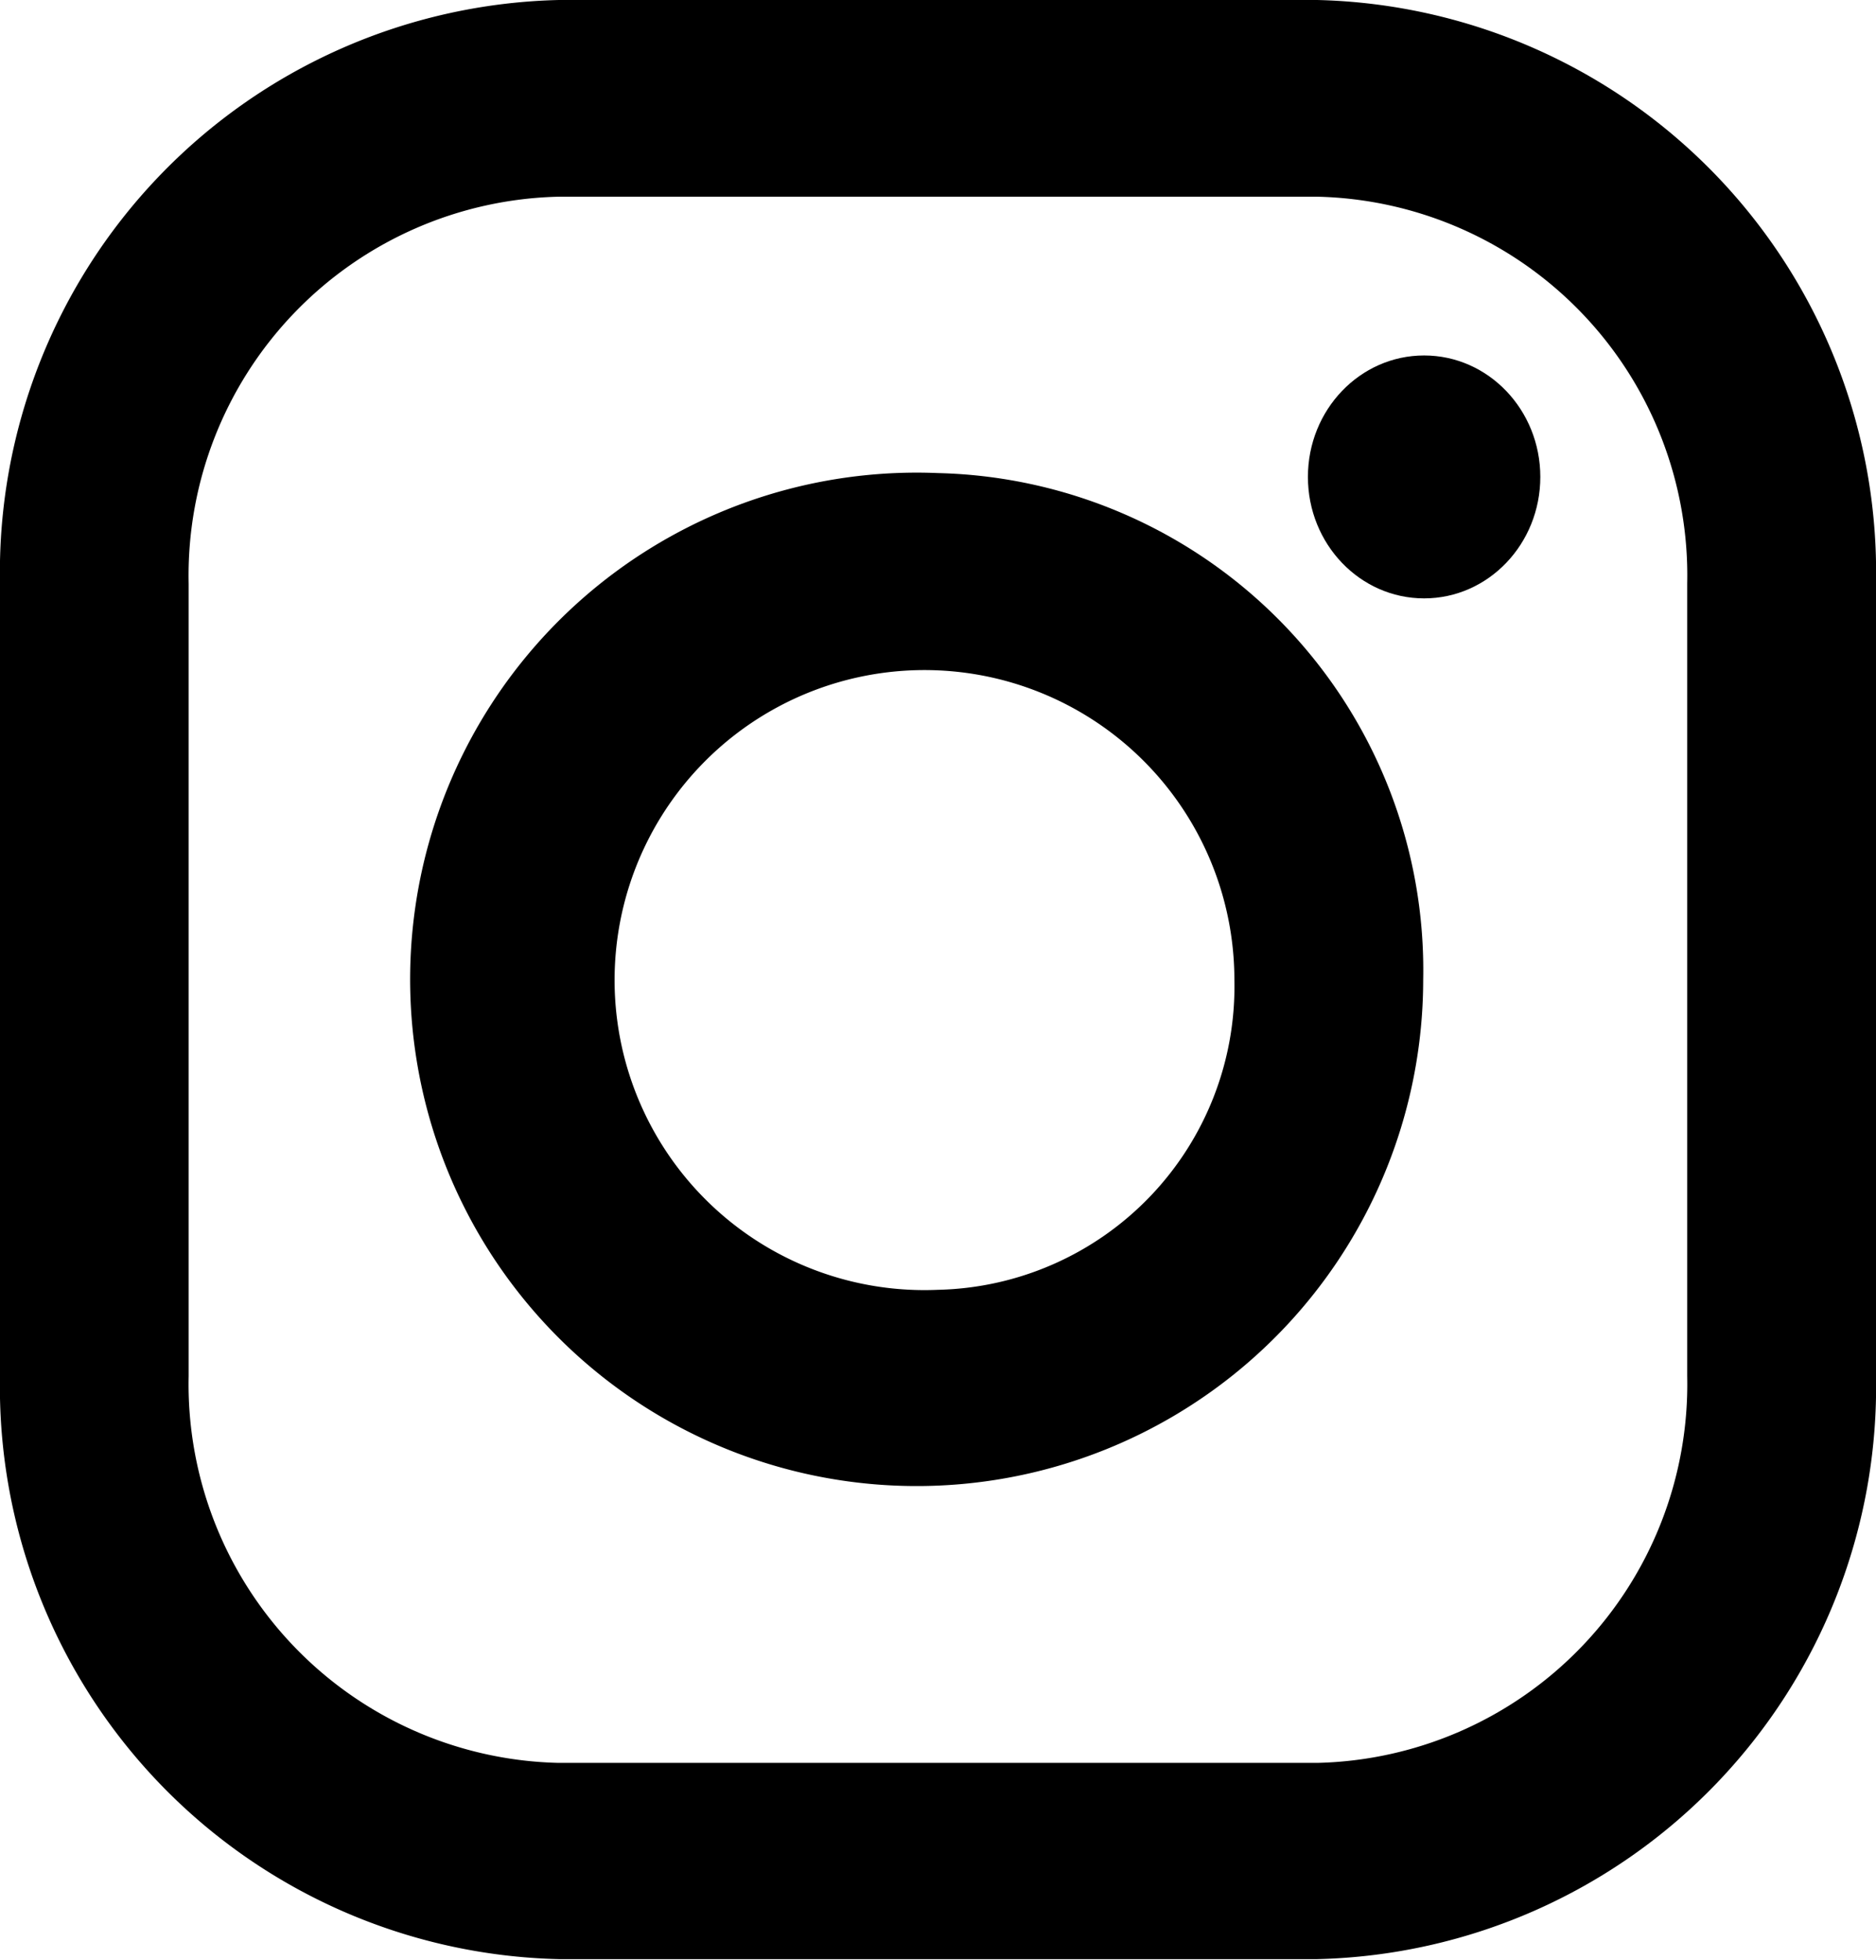
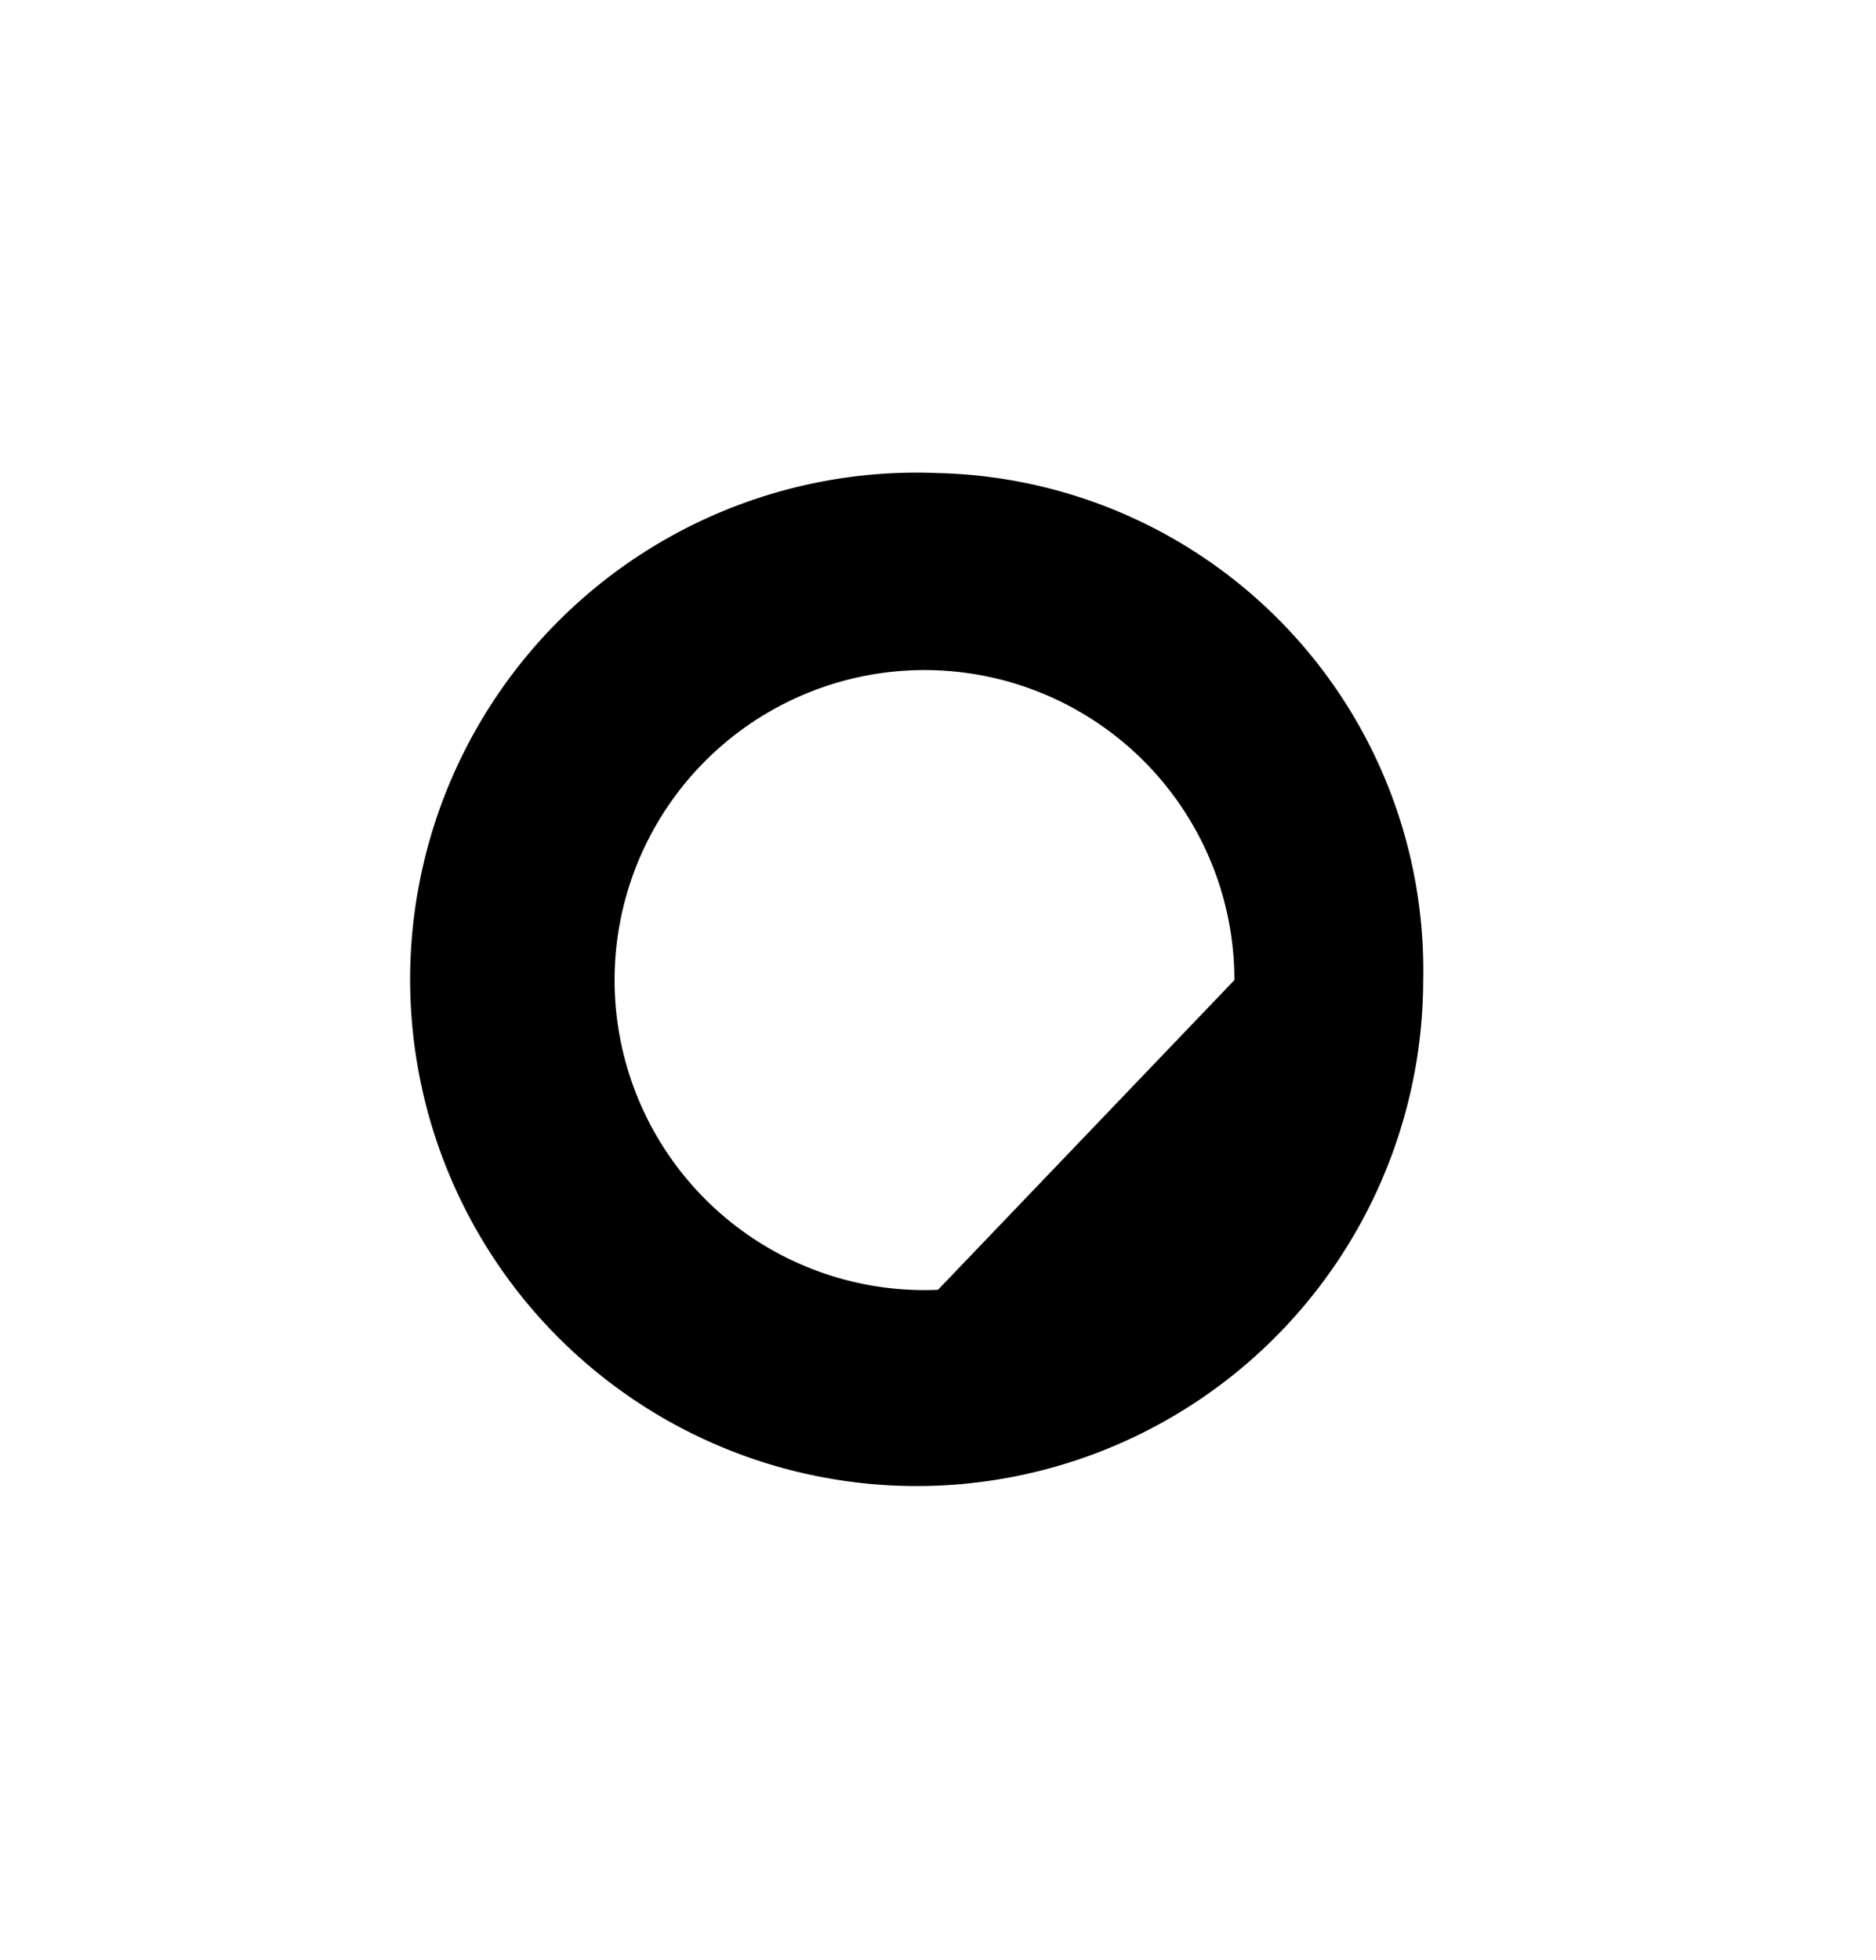
<svg xmlns="http://www.w3.org/2000/svg" id="Group_1018" data-name="Group 1018" width="12.222" height="12.766" viewBox="0 0 12.222 12.766">
  <g id="Group_891" data-name="Group 891">
-     <path id="Path_399" data-name="Path 399" d="M19.268,557h-4.94a3.729,3.729,0,0,0-3.641,3.8v5.159a3.729,3.729,0,0,0,3.641,3.8h4.94a3.729,3.729,0,0,0,3.641-3.8V560.8A3.729,3.729,0,0,0,19.268,557Zm2.411,8.962a2.467,2.467,0,0,1-2.411,2.519h-4.94a2.467,2.467,0,0,1-2.412-2.519V560.8a2.468,2.468,0,0,1,2.412-2.519h4.94a2.467,2.467,0,0,1,2.411,2.519v5.159Z" transform="translate(-10.687 -557)" />
-     <path id="Path_400" data-name="Path 400" d="M19.89,563.042a3.3,3.3,0,1,0,3.161,3.3A3.238,3.238,0,0,0,19.89,563.042Zm0,5.319a2.019,2.019,0,1,1,1.931-2.017A1.976,1.976,0,0,1,19.89,568.361Z" transform="translate(-13.779 -559.961)" />
-     <ellipse id="Ellipse_19" data-name="Ellipse 19" cx="0.757" cy="0.791" rx="0.757" ry="0.791" transform="translate(8.521 2.315)" />
+     <path id="Path_400" data-name="Path 400" d="M19.89,563.042a3.3,3.3,0,1,0,3.161,3.3A3.238,3.238,0,0,0,19.89,563.042Zm0,5.319a2.019,2.019,0,1,1,1.931-2.017Z" transform="translate(-13.779 -559.961)" />
  </g>
</svg>